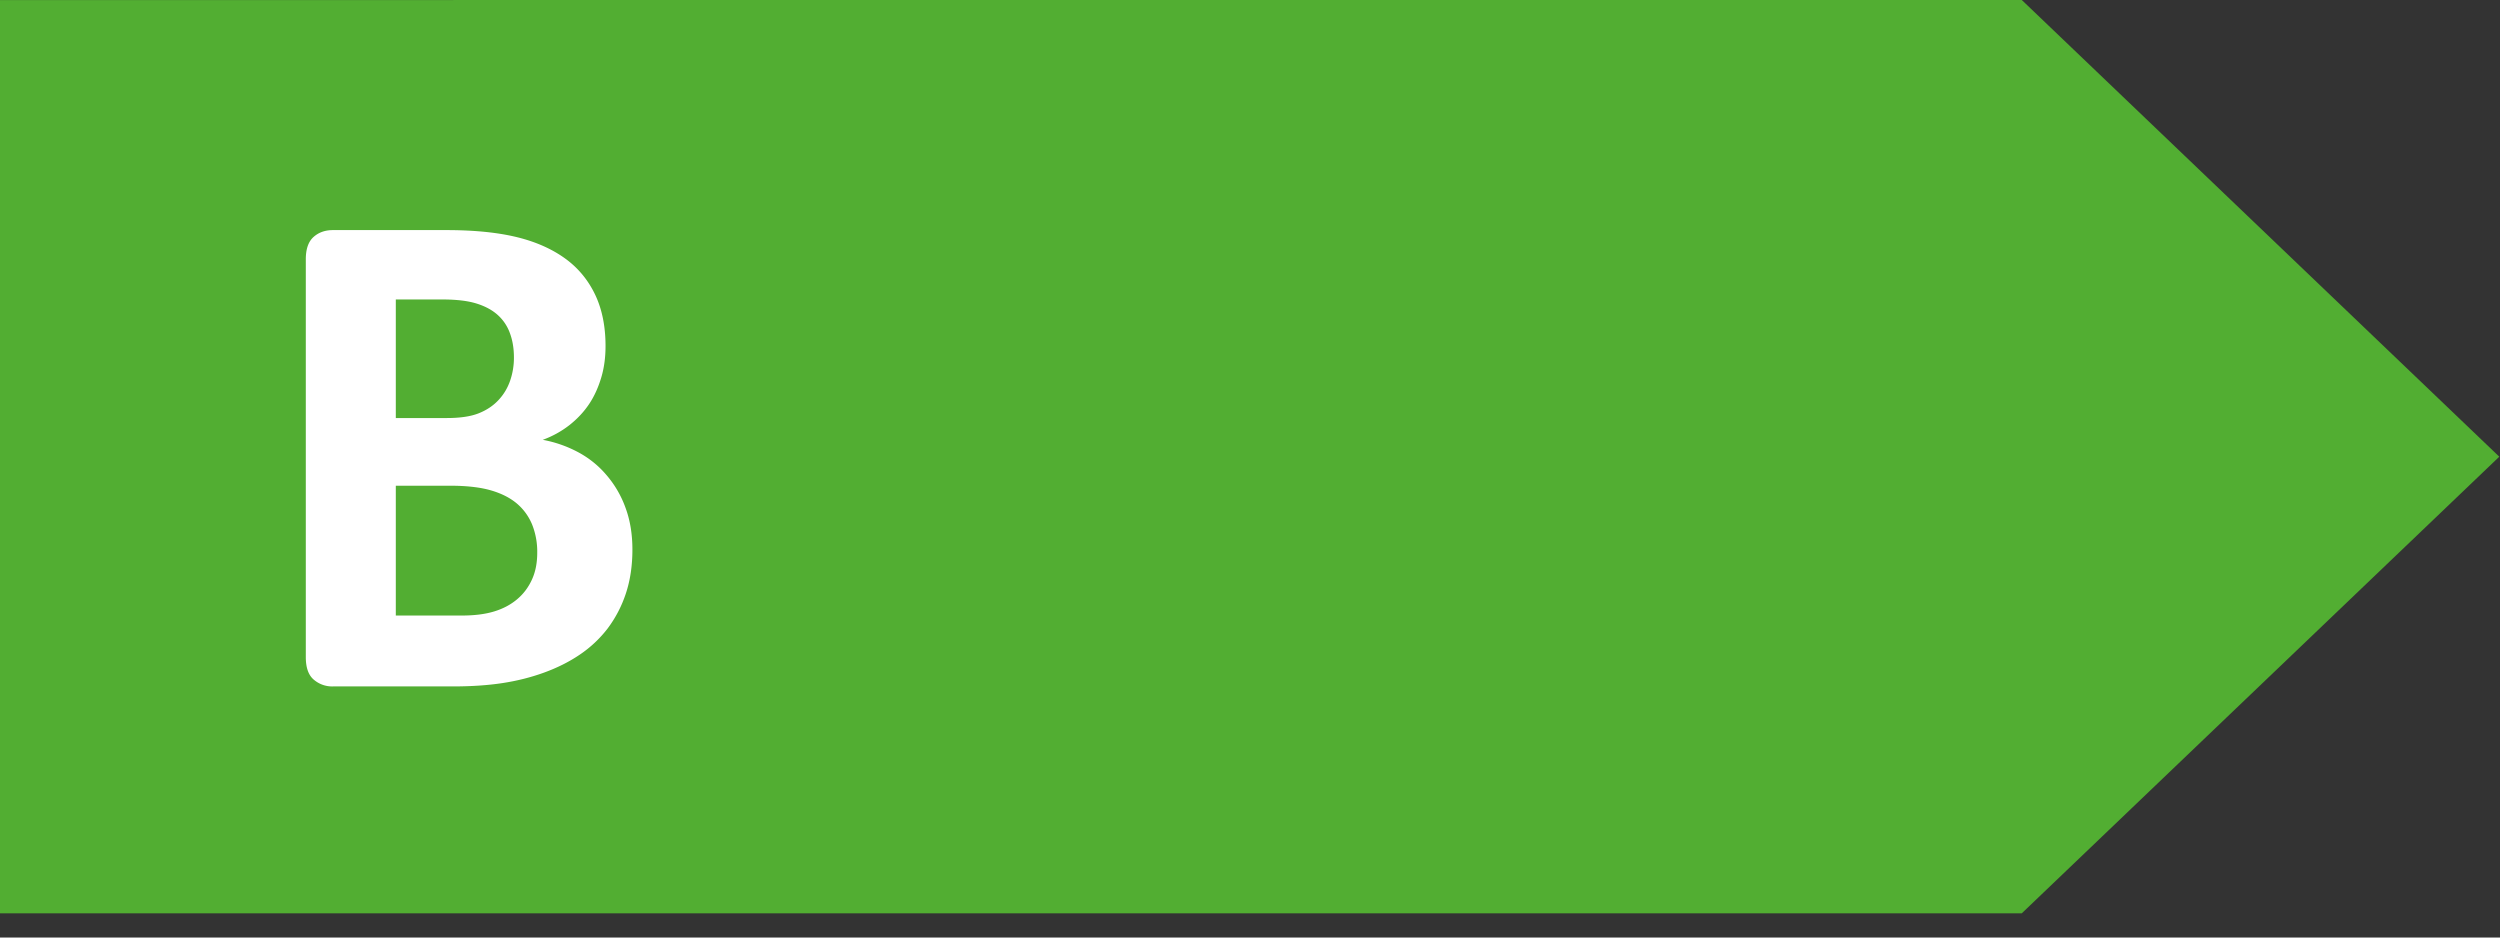
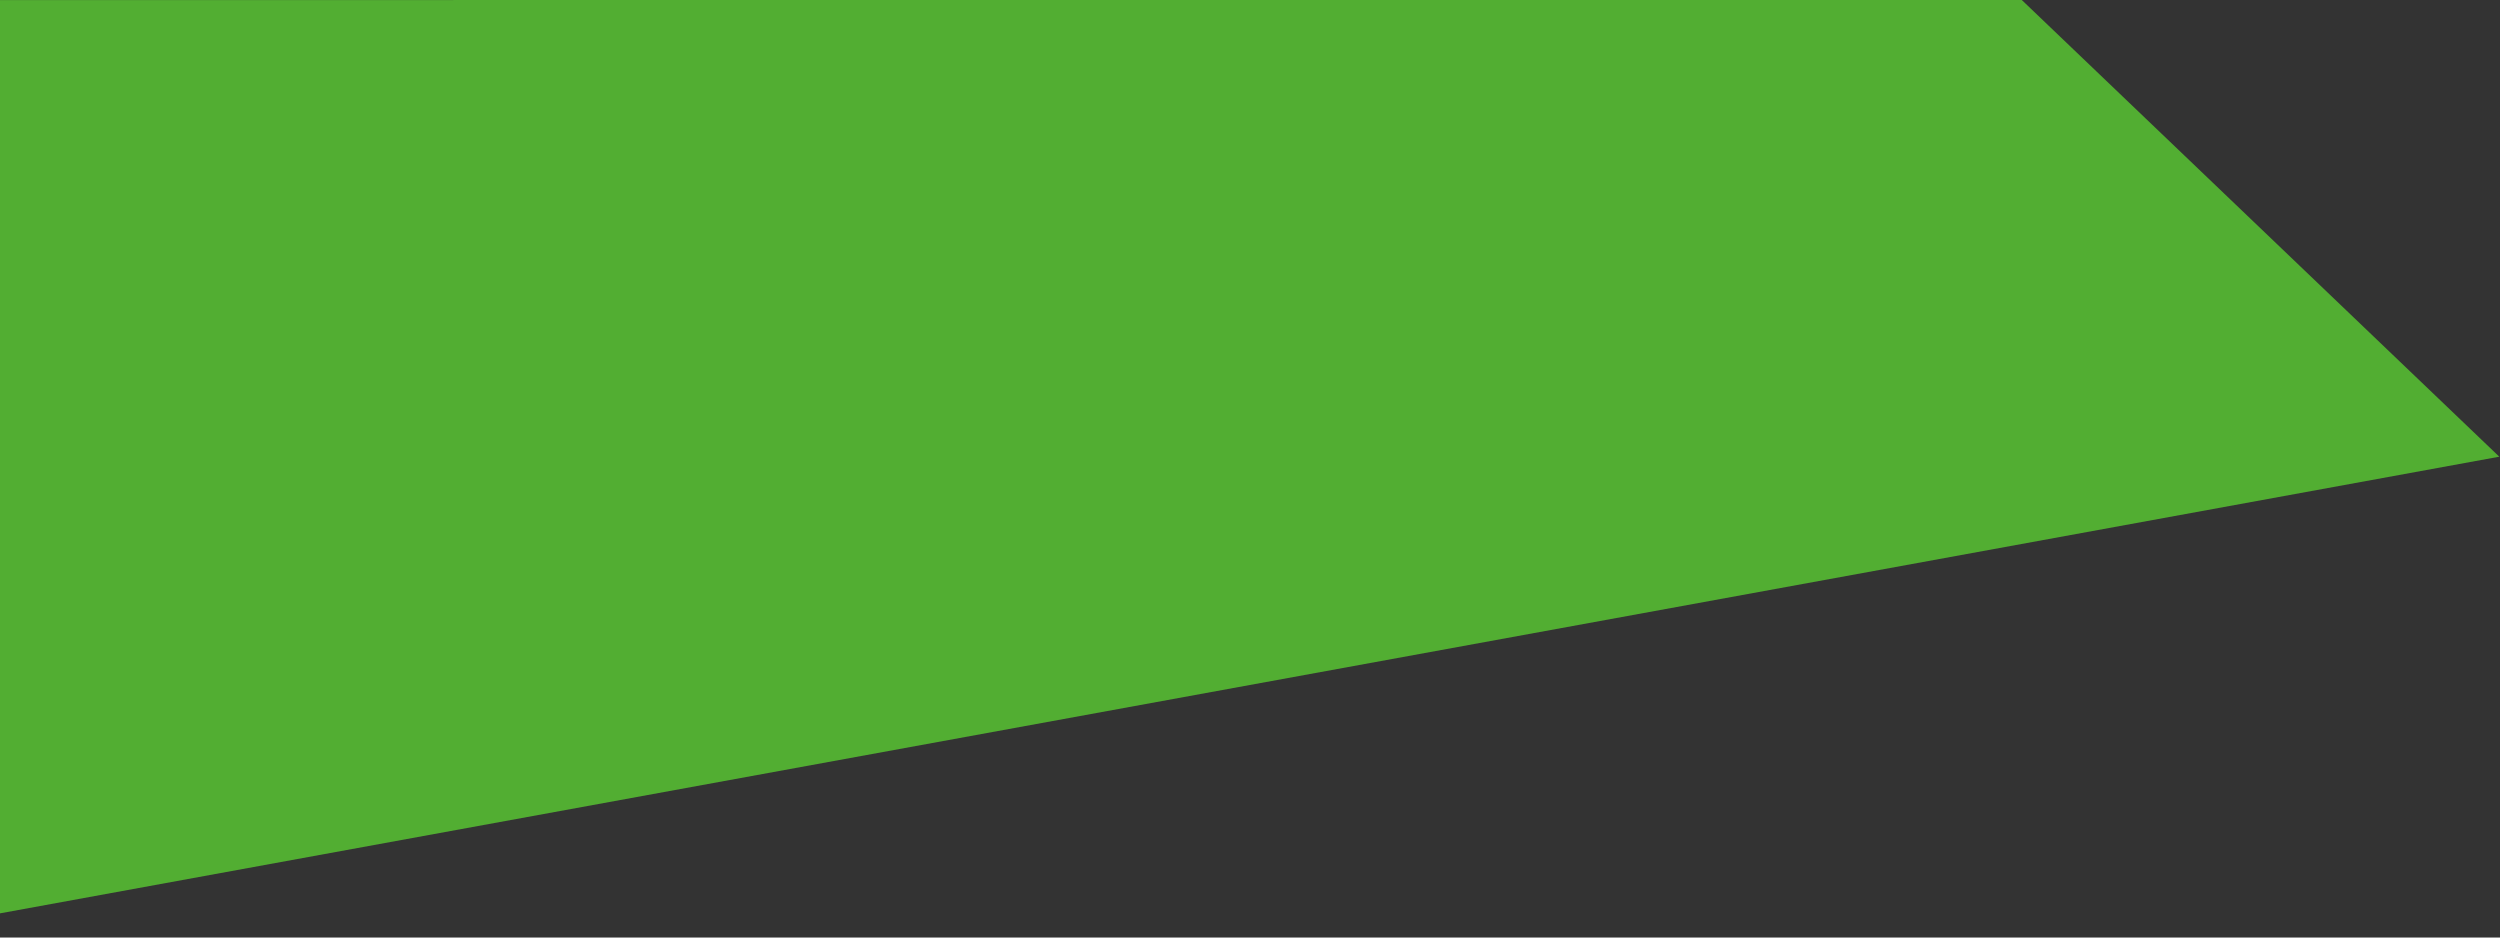
<svg xmlns="http://www.w3.org/2000/svg" width="56" height="21" fill-rule="evenodd">
  <rect width="100%" height="100%" fill="#333333" stroke="none" />
-   <path fill="#52ae32" d="M0 .001v20.458l45.288-.001L55.984 10.23 45.288 0z" />
-   <path fill="#fff" d="M12.034 12.382a1.64 1.64 0 0 0-.116-.636c-.078-.186-.194-.344-.344-.47s-.344-.224-.578-.292-.538-.104-.914-.104H8.866v2.908h1.482c.286 0 .526-.032.722-.092s.364-.148.508-.268.254-.264.336-.442.12-.378.12-.604m-.522-4.376c0-.206-.032-.392-.094-.554a1 1 0 0 0-.282-.408c-.124-.108-.282-.19-.472-.248s-.444-.088-.76-.088H8.866v2.656h1.146c.298 0 .534-.036.71-.106s.324-.168.442-.294.204-.268.262-.434a1.58 1.58 0 0 0 .086-.524m2.654 4.304c0 .364-.05.694-.148.988a2.73 2.73 0 0 1-.41.784 2.67 2.67 0 0 1-.624.584c-.242.164-.51.296-.802.402s-.602.184-.932.234-.698.074-1.104.074H7.46a.63.63 0 0 1-.434-.154c-.118-.102-.176-.27-.176-.502V5.808c0-.23.058-.398.176-.502s.262-.152.434-.152h2.536c.62 0 1.144.052 1.574.156s.792.266 1.086.478.518.484.674.81.234.712.234 1.154c0 .248-.03.482-.094.698s-.152.418-.272.598-.268.336-.442.474a2.19 2.19 0 0 1-.598.33 2.73 2.73 0 0 1 .794.278c.242.13.454.3.632.51a2.33 2.33 0 0 1 .426.73c.104.28.156.592.156.94" />
+   <path fill="#52ae32" d="M0 .001v20.458L55.984 10.23 45.288 0z" />
</svg>